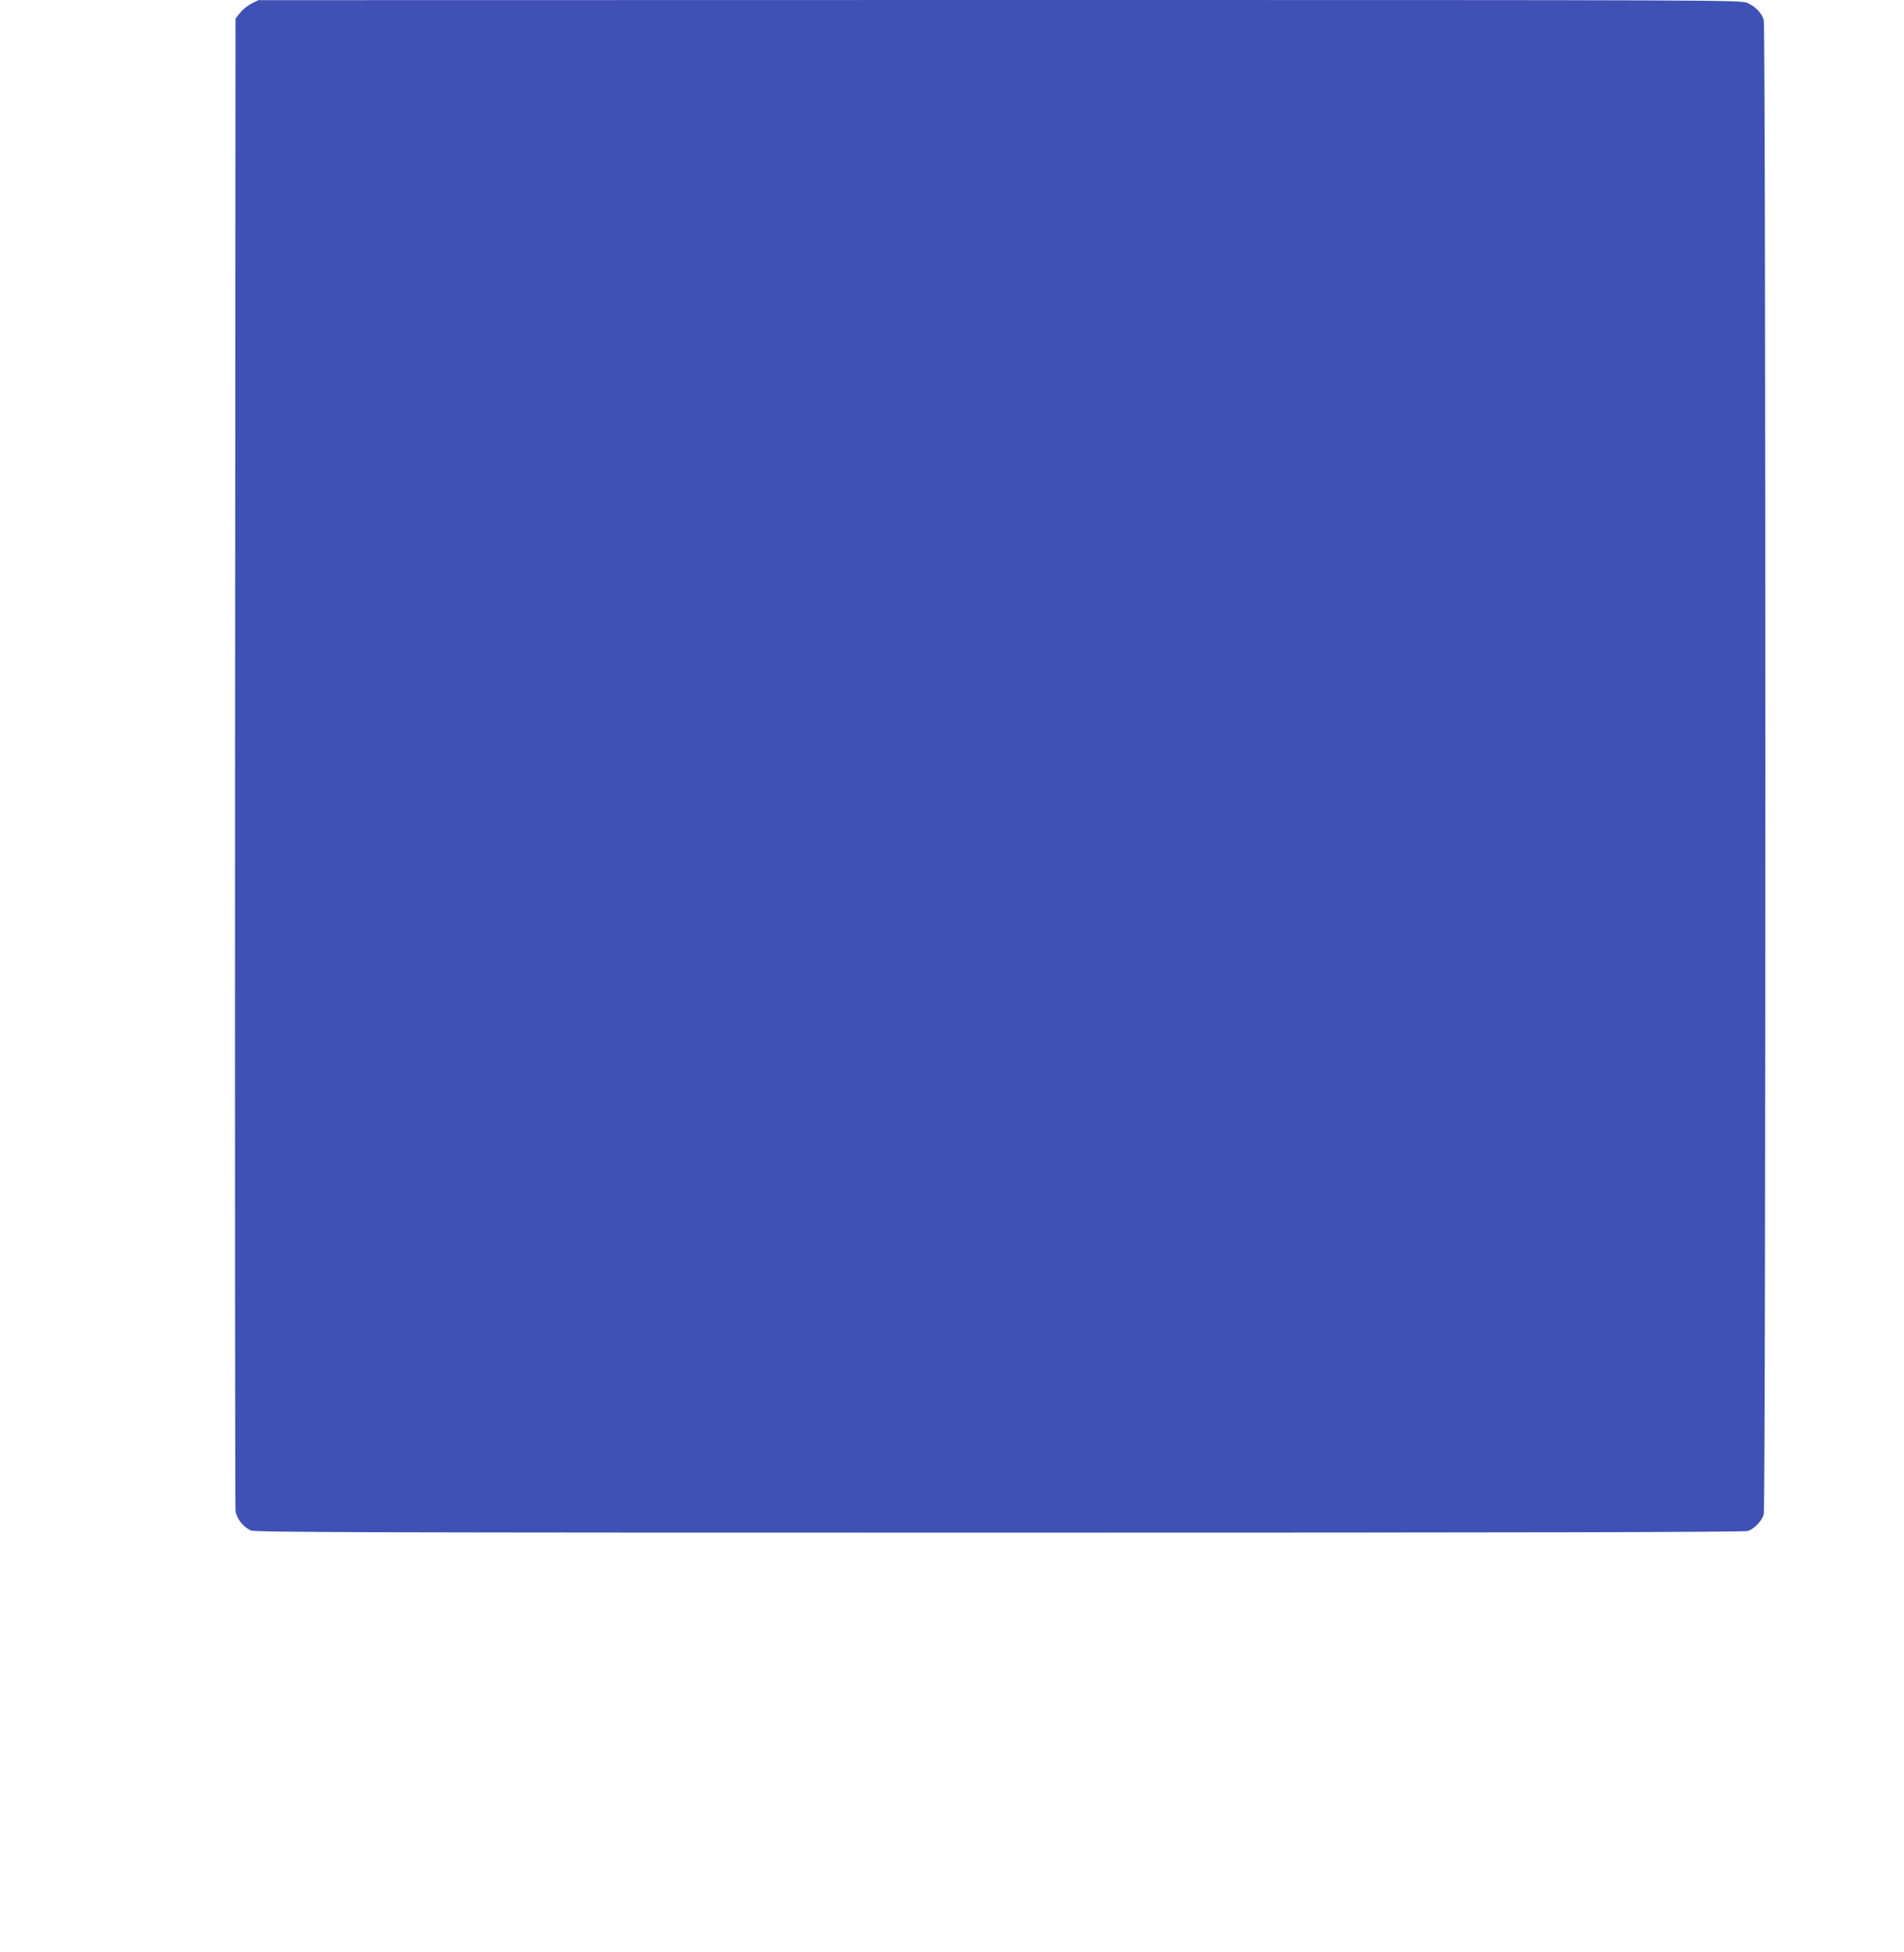
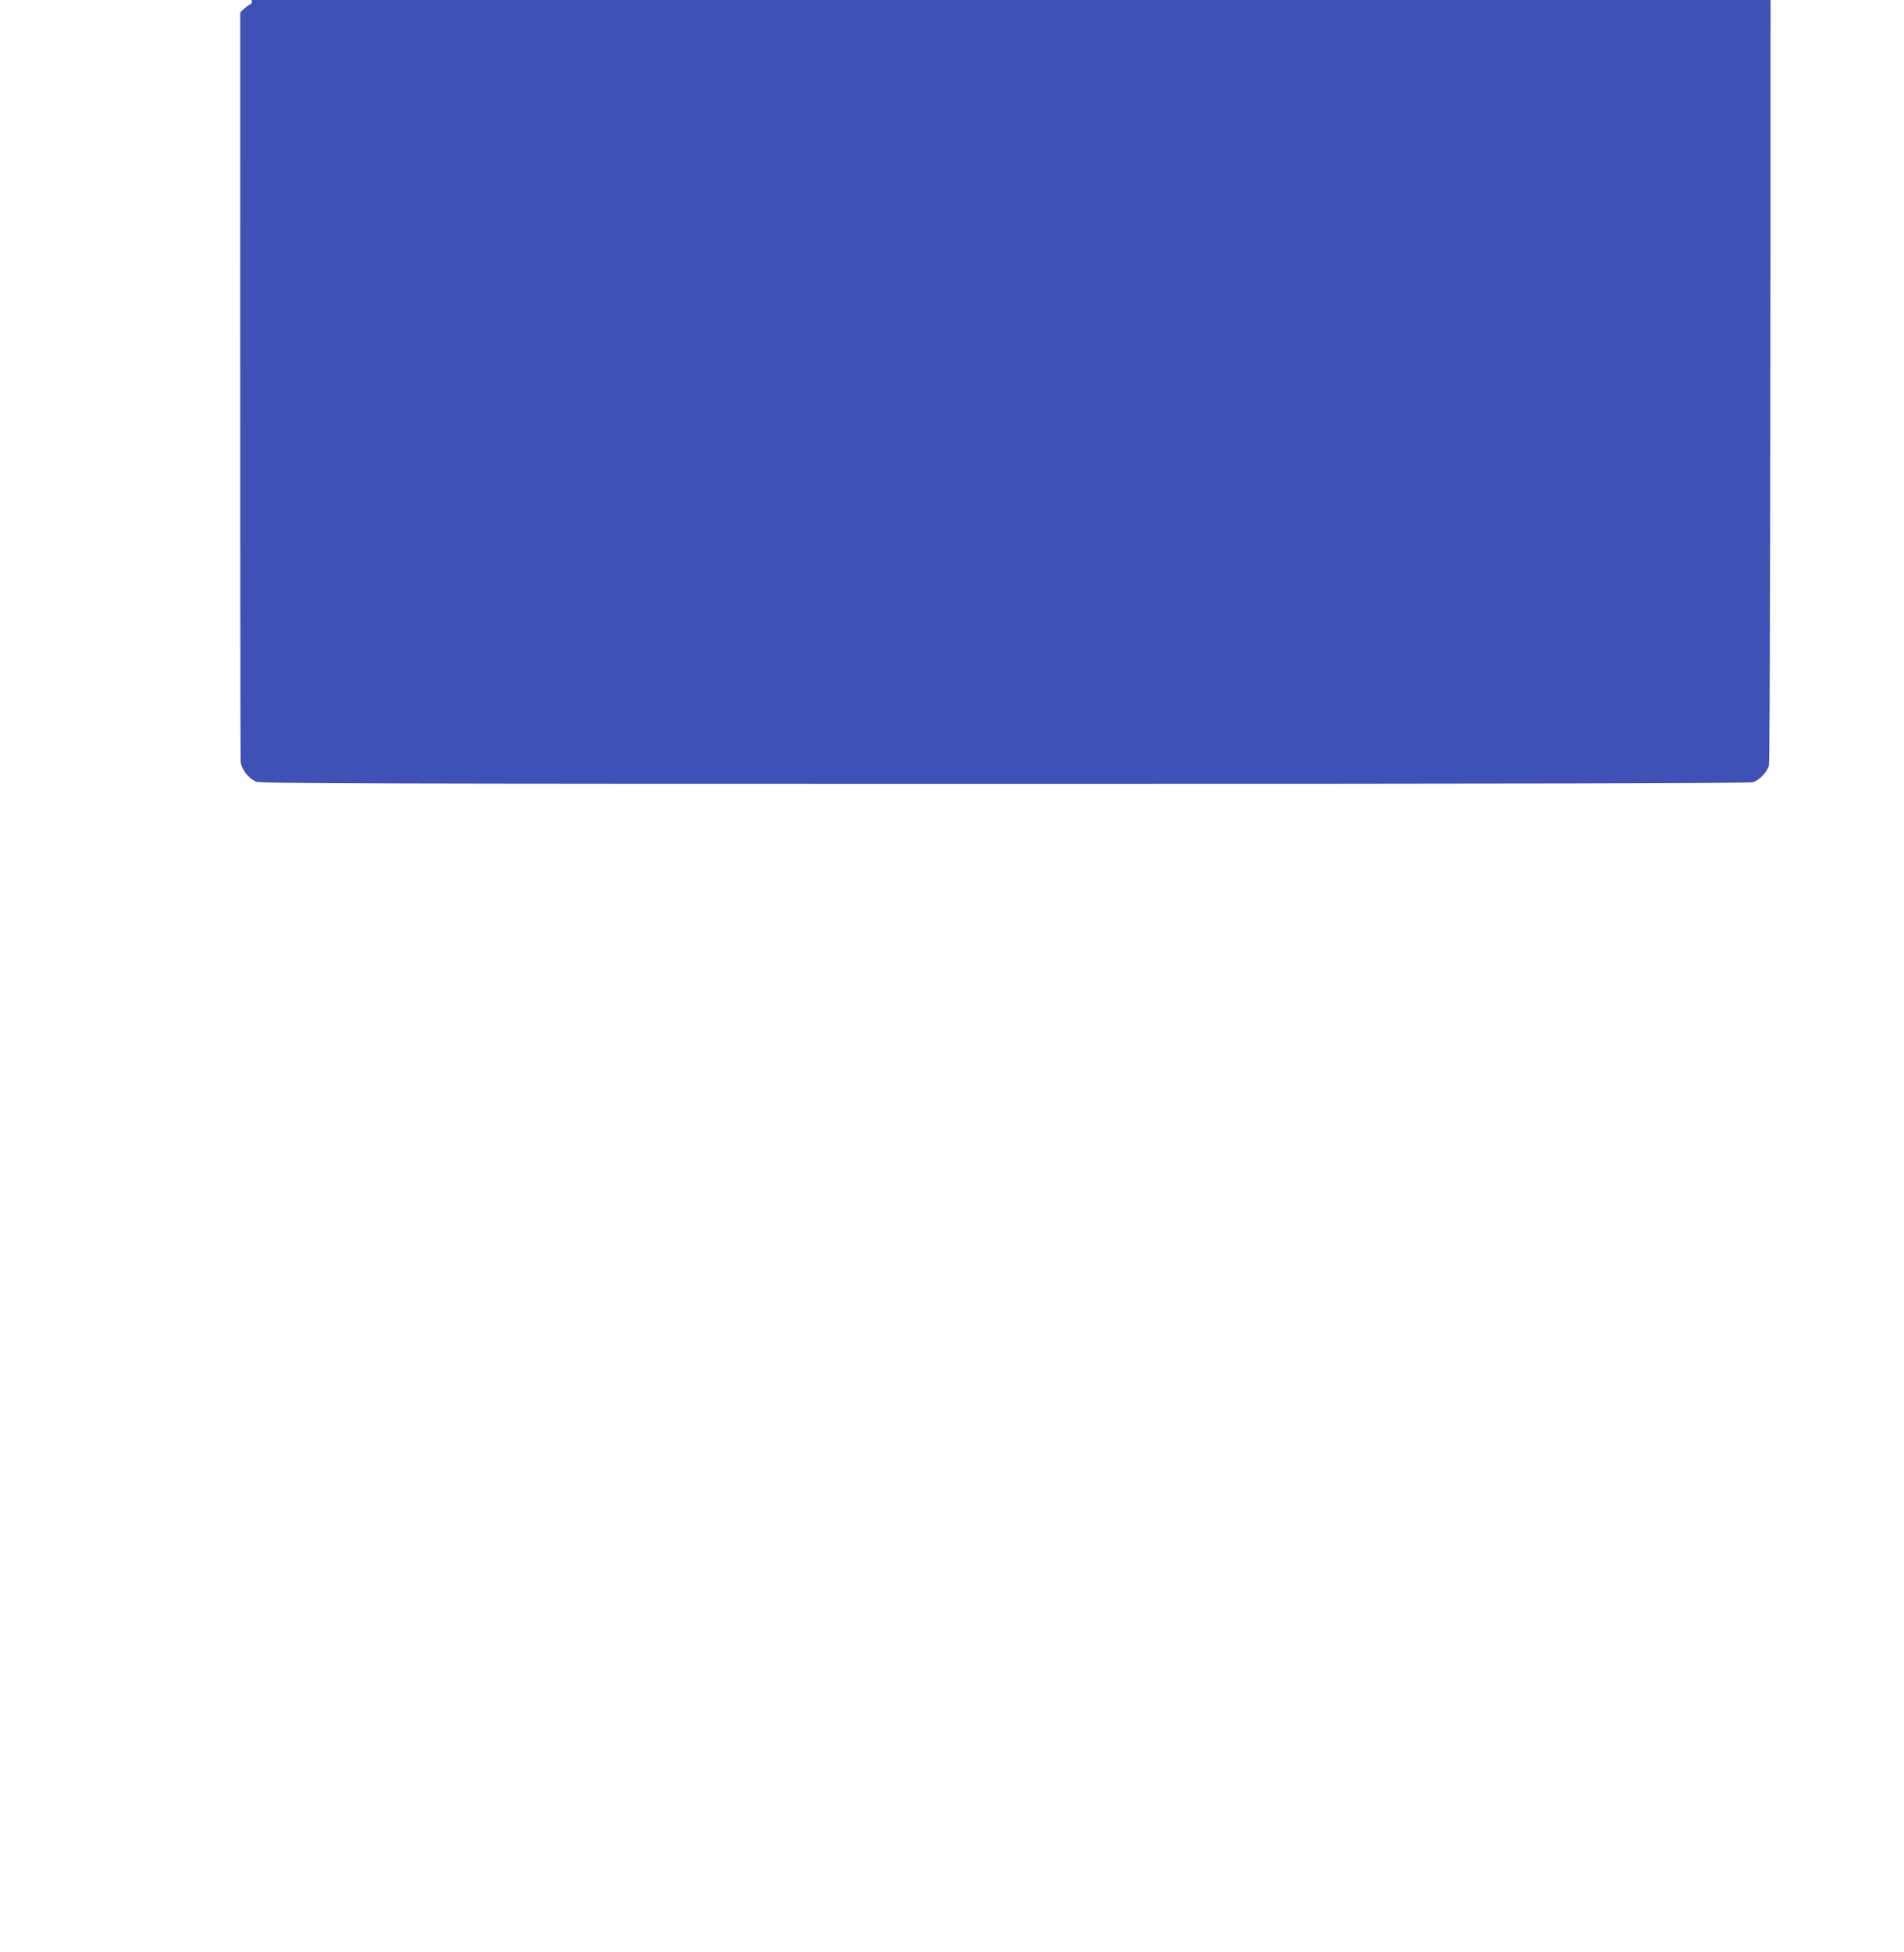
<svg xmlns="http://www.w3.org/2000/svg" version="1.0" width="1249pt" height="1280pt" viewBox="0 0 1249 1280" preserveAspectRatio="xMidYMid meet">
  <g transform="translate(0,1280) scale(0.1,-0.1)" fill="#3f51b5" stroke="none">
-     <path d="M1651 12777 c-25 -12 -59 -39 -75 -60 l-31 -39 -3 -4871 c-1 -2680 0 -4891 3 -4915 7 -50 53 -108 102 -128 27 -12 836 -14 4912 -14 3417 0 4888 3 4908 11 42 15 92 68 103 109 14 48 14 9752 0 9799 -13 45 -55 89 -108 112 -43 19 -164 19 -4905 19 l-4862 -1 -44 -22z" />
+     <path d="M1651 12777 c-25 -12 -59 -39 -75 -60 c-1 -2680 0 -4891 3 -4915 7 -50 53 -108 102 -128 27 -12 836 -14 4912 -14 3417 0 4888 3 4908 11 42 15 92 68 103 109 14 48 14 9752 0 9799 -13 45 -55 89 -108 112 -43 19 -164 19 -4905 19 l-4862 -1 -44 -22z" />
  </g>
</svg>